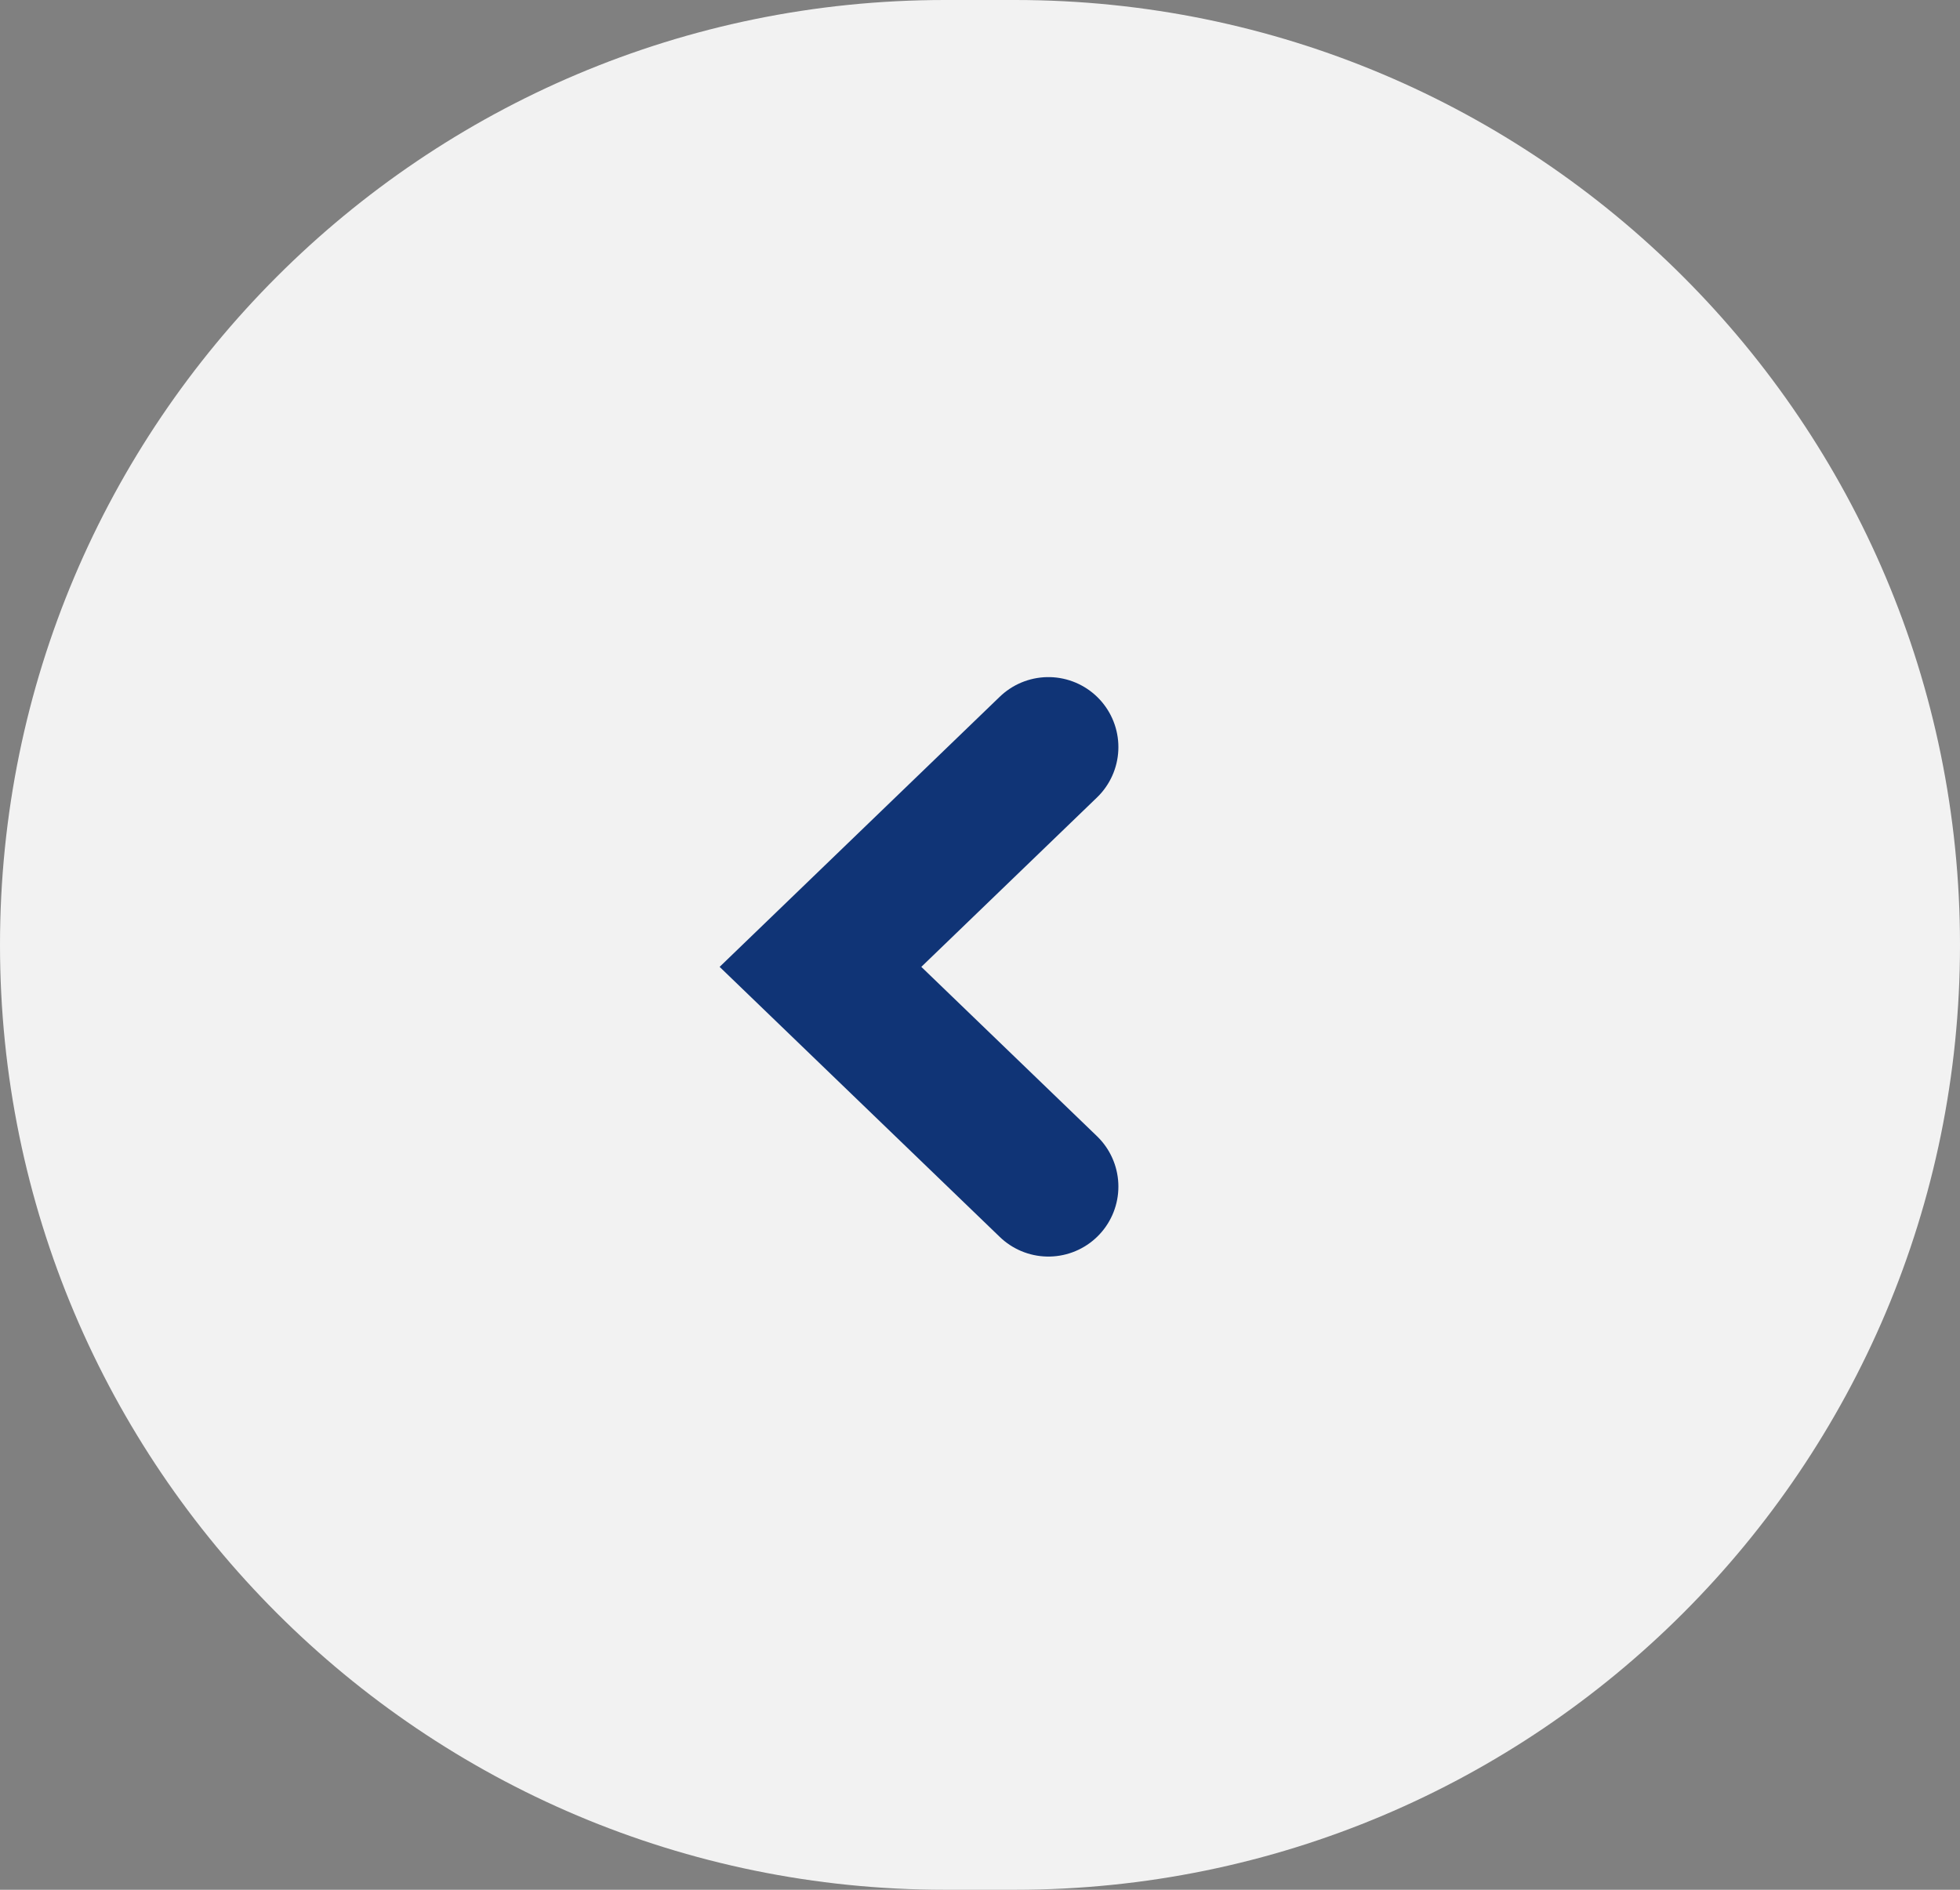
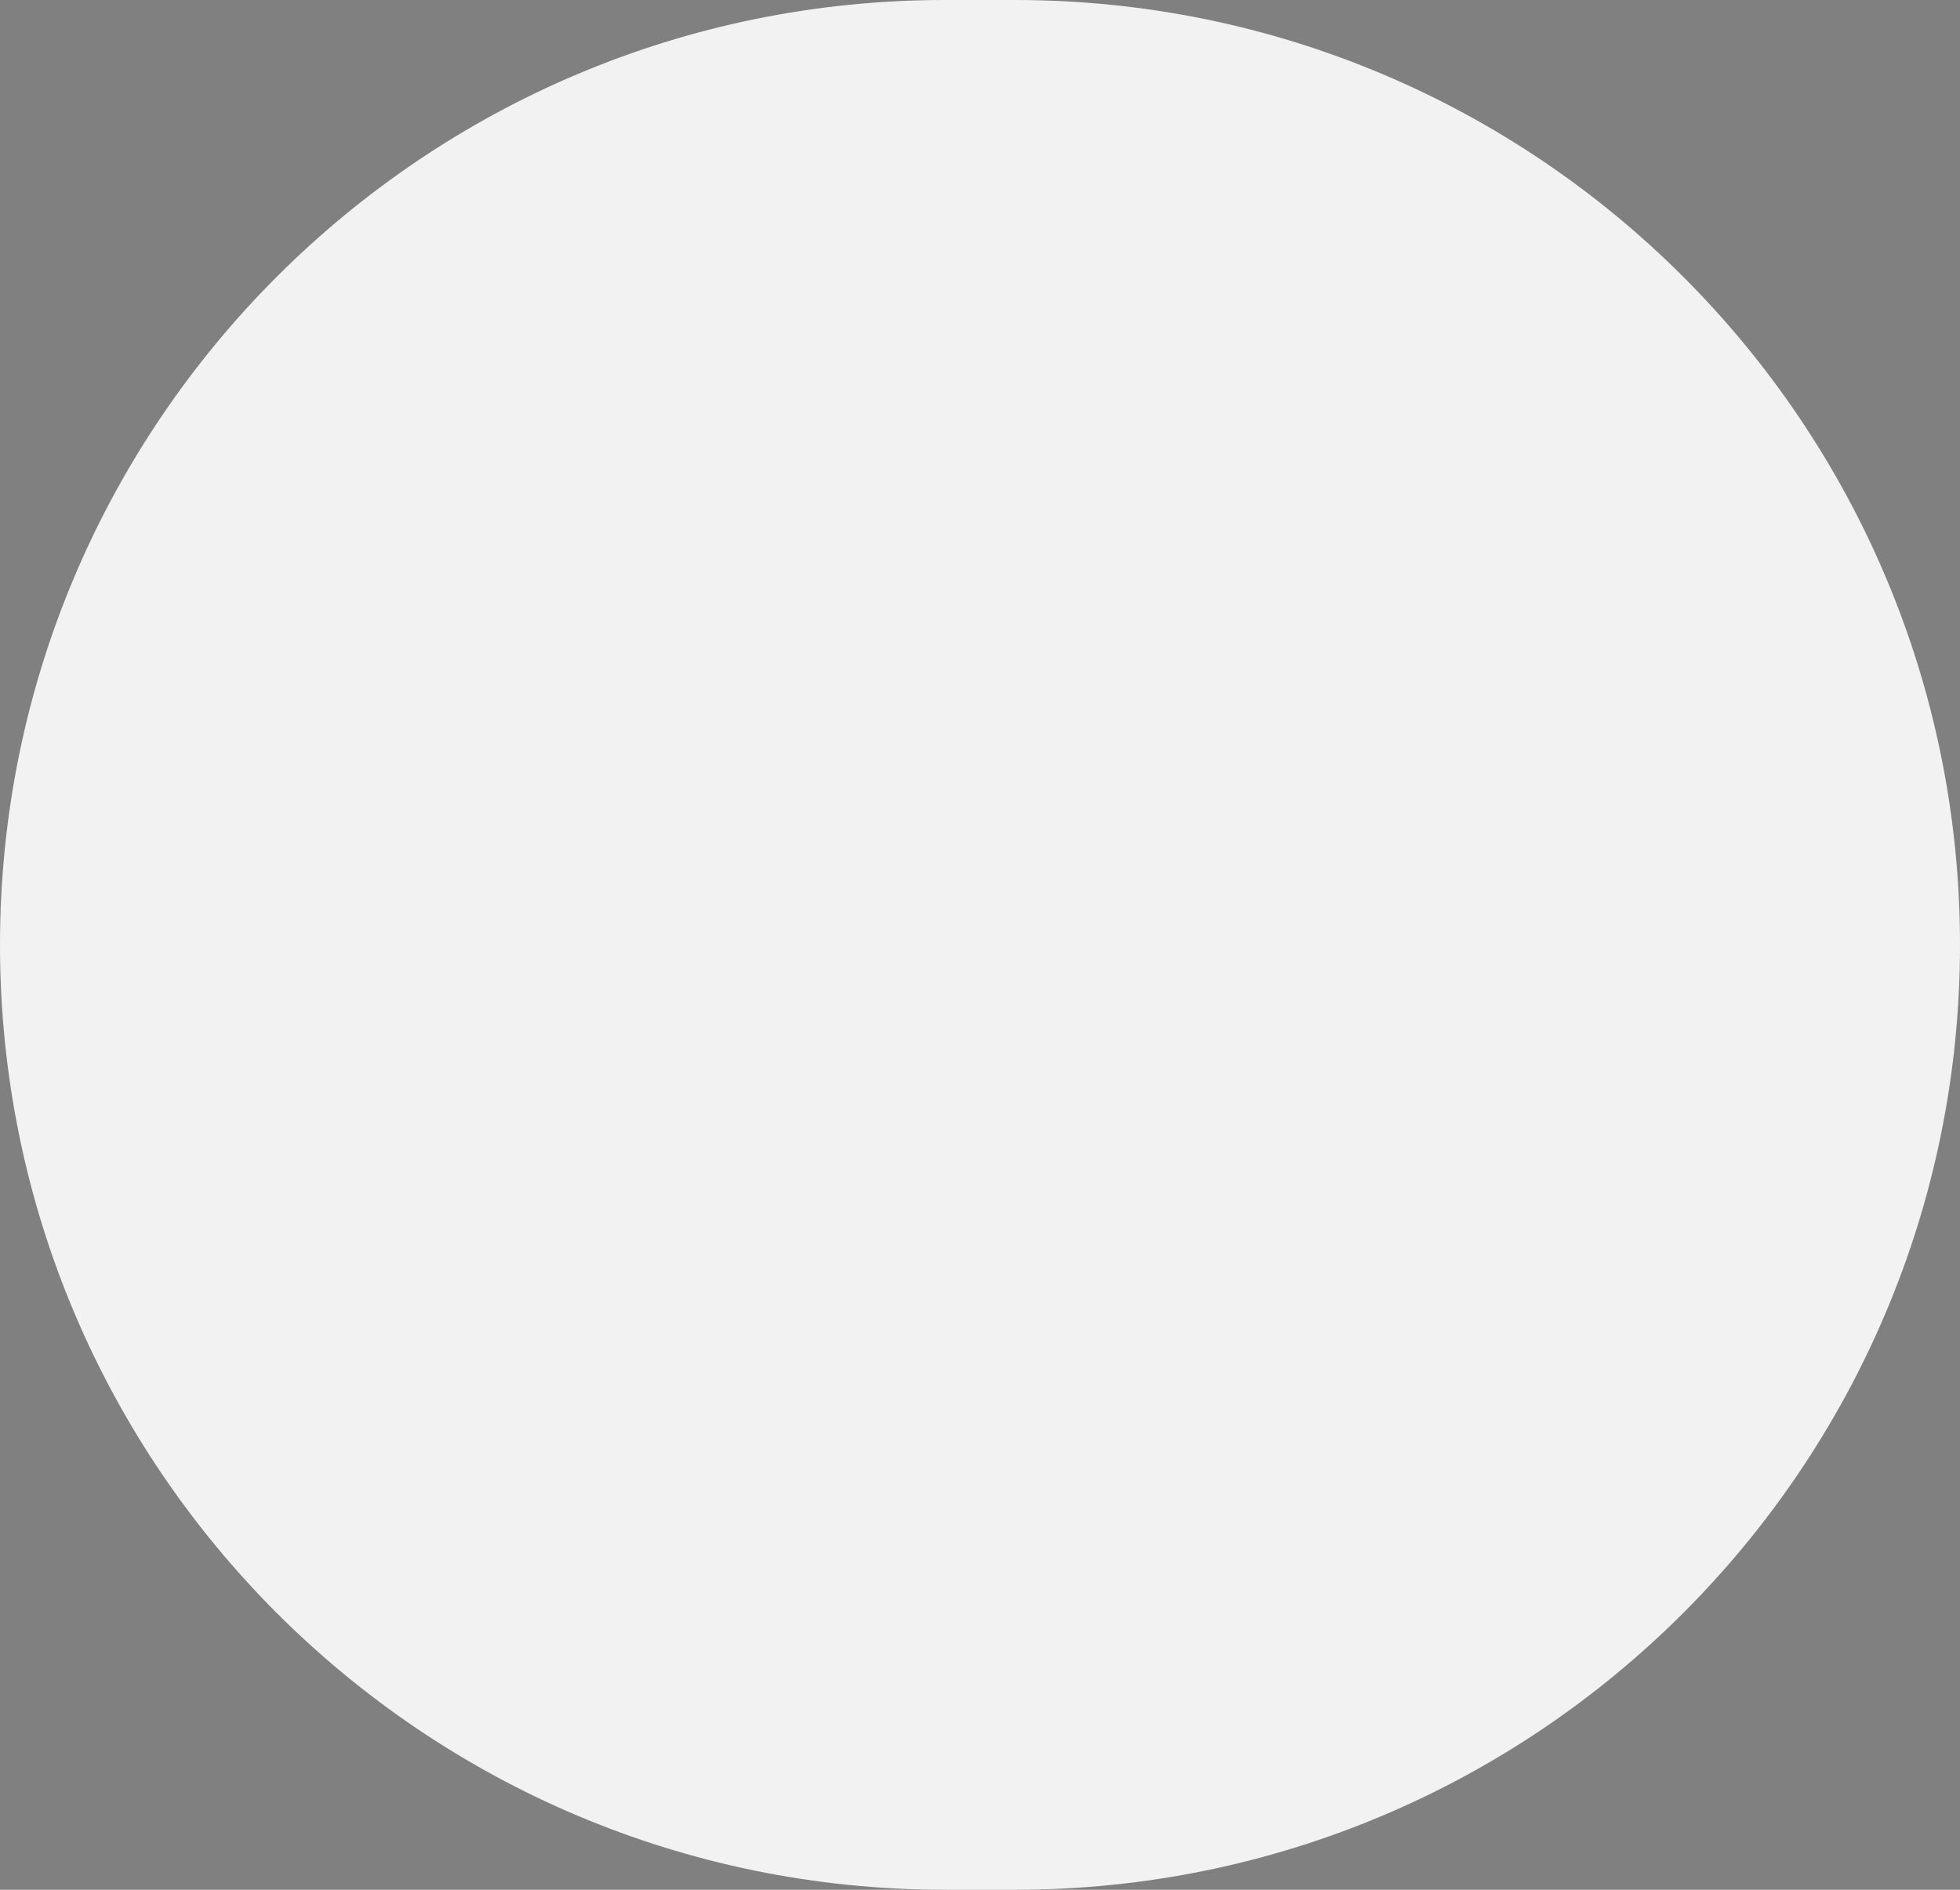
<svg xmlns="http://www.w3.org/2000/svg" width="28" height="27" viewBox="0 0 28 27" fill="none">
  <rect x="0" y="0" width="28" height="27" fill="#808080" stroke="none" />
  <path d="M0 13.5C0 6.044 6.044 0 13.5 0H14.5C21.956 0 28 6.044 28 13.5C28 20.956 21.956 27 14.5 27H13.5C6.044 27 0 20.956 0 13.5Z" fill="#F2F2F2" />
-   <path d="M14.977 10.674L11.721 13.814L14.977 16.953" stroke="#103476" stroke-width="2" stroke-linecap="round" />
</svg>